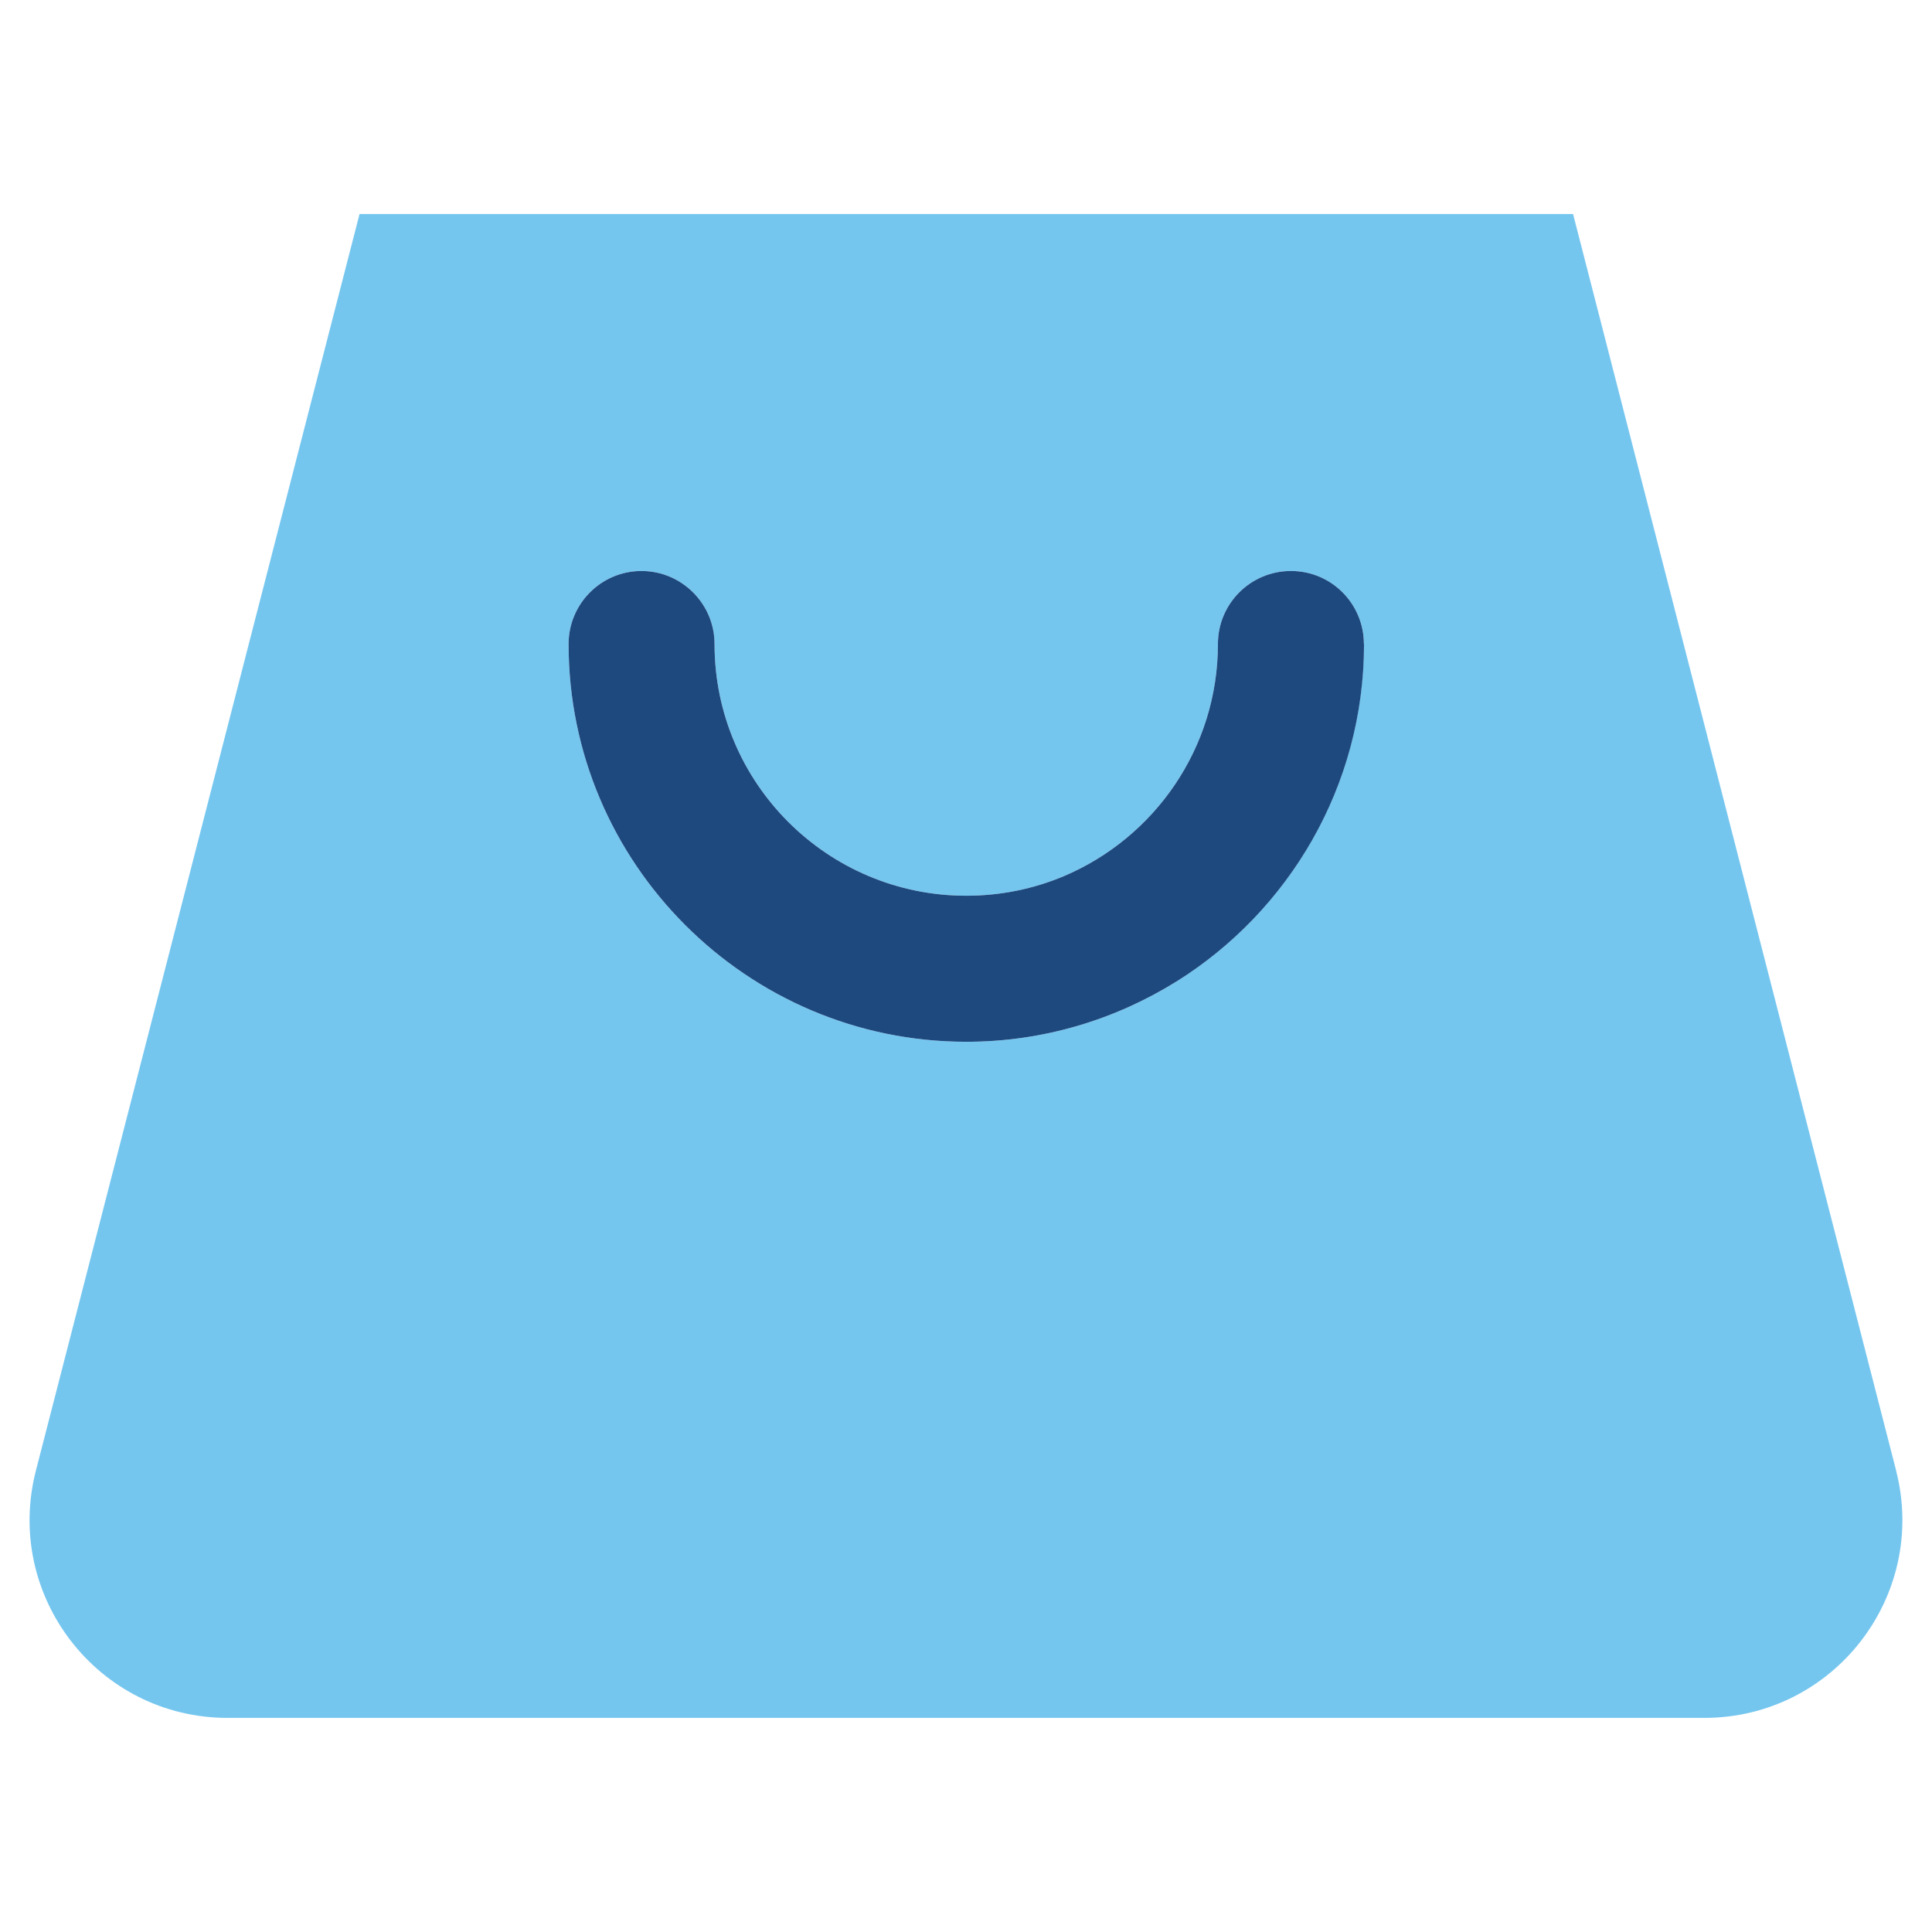
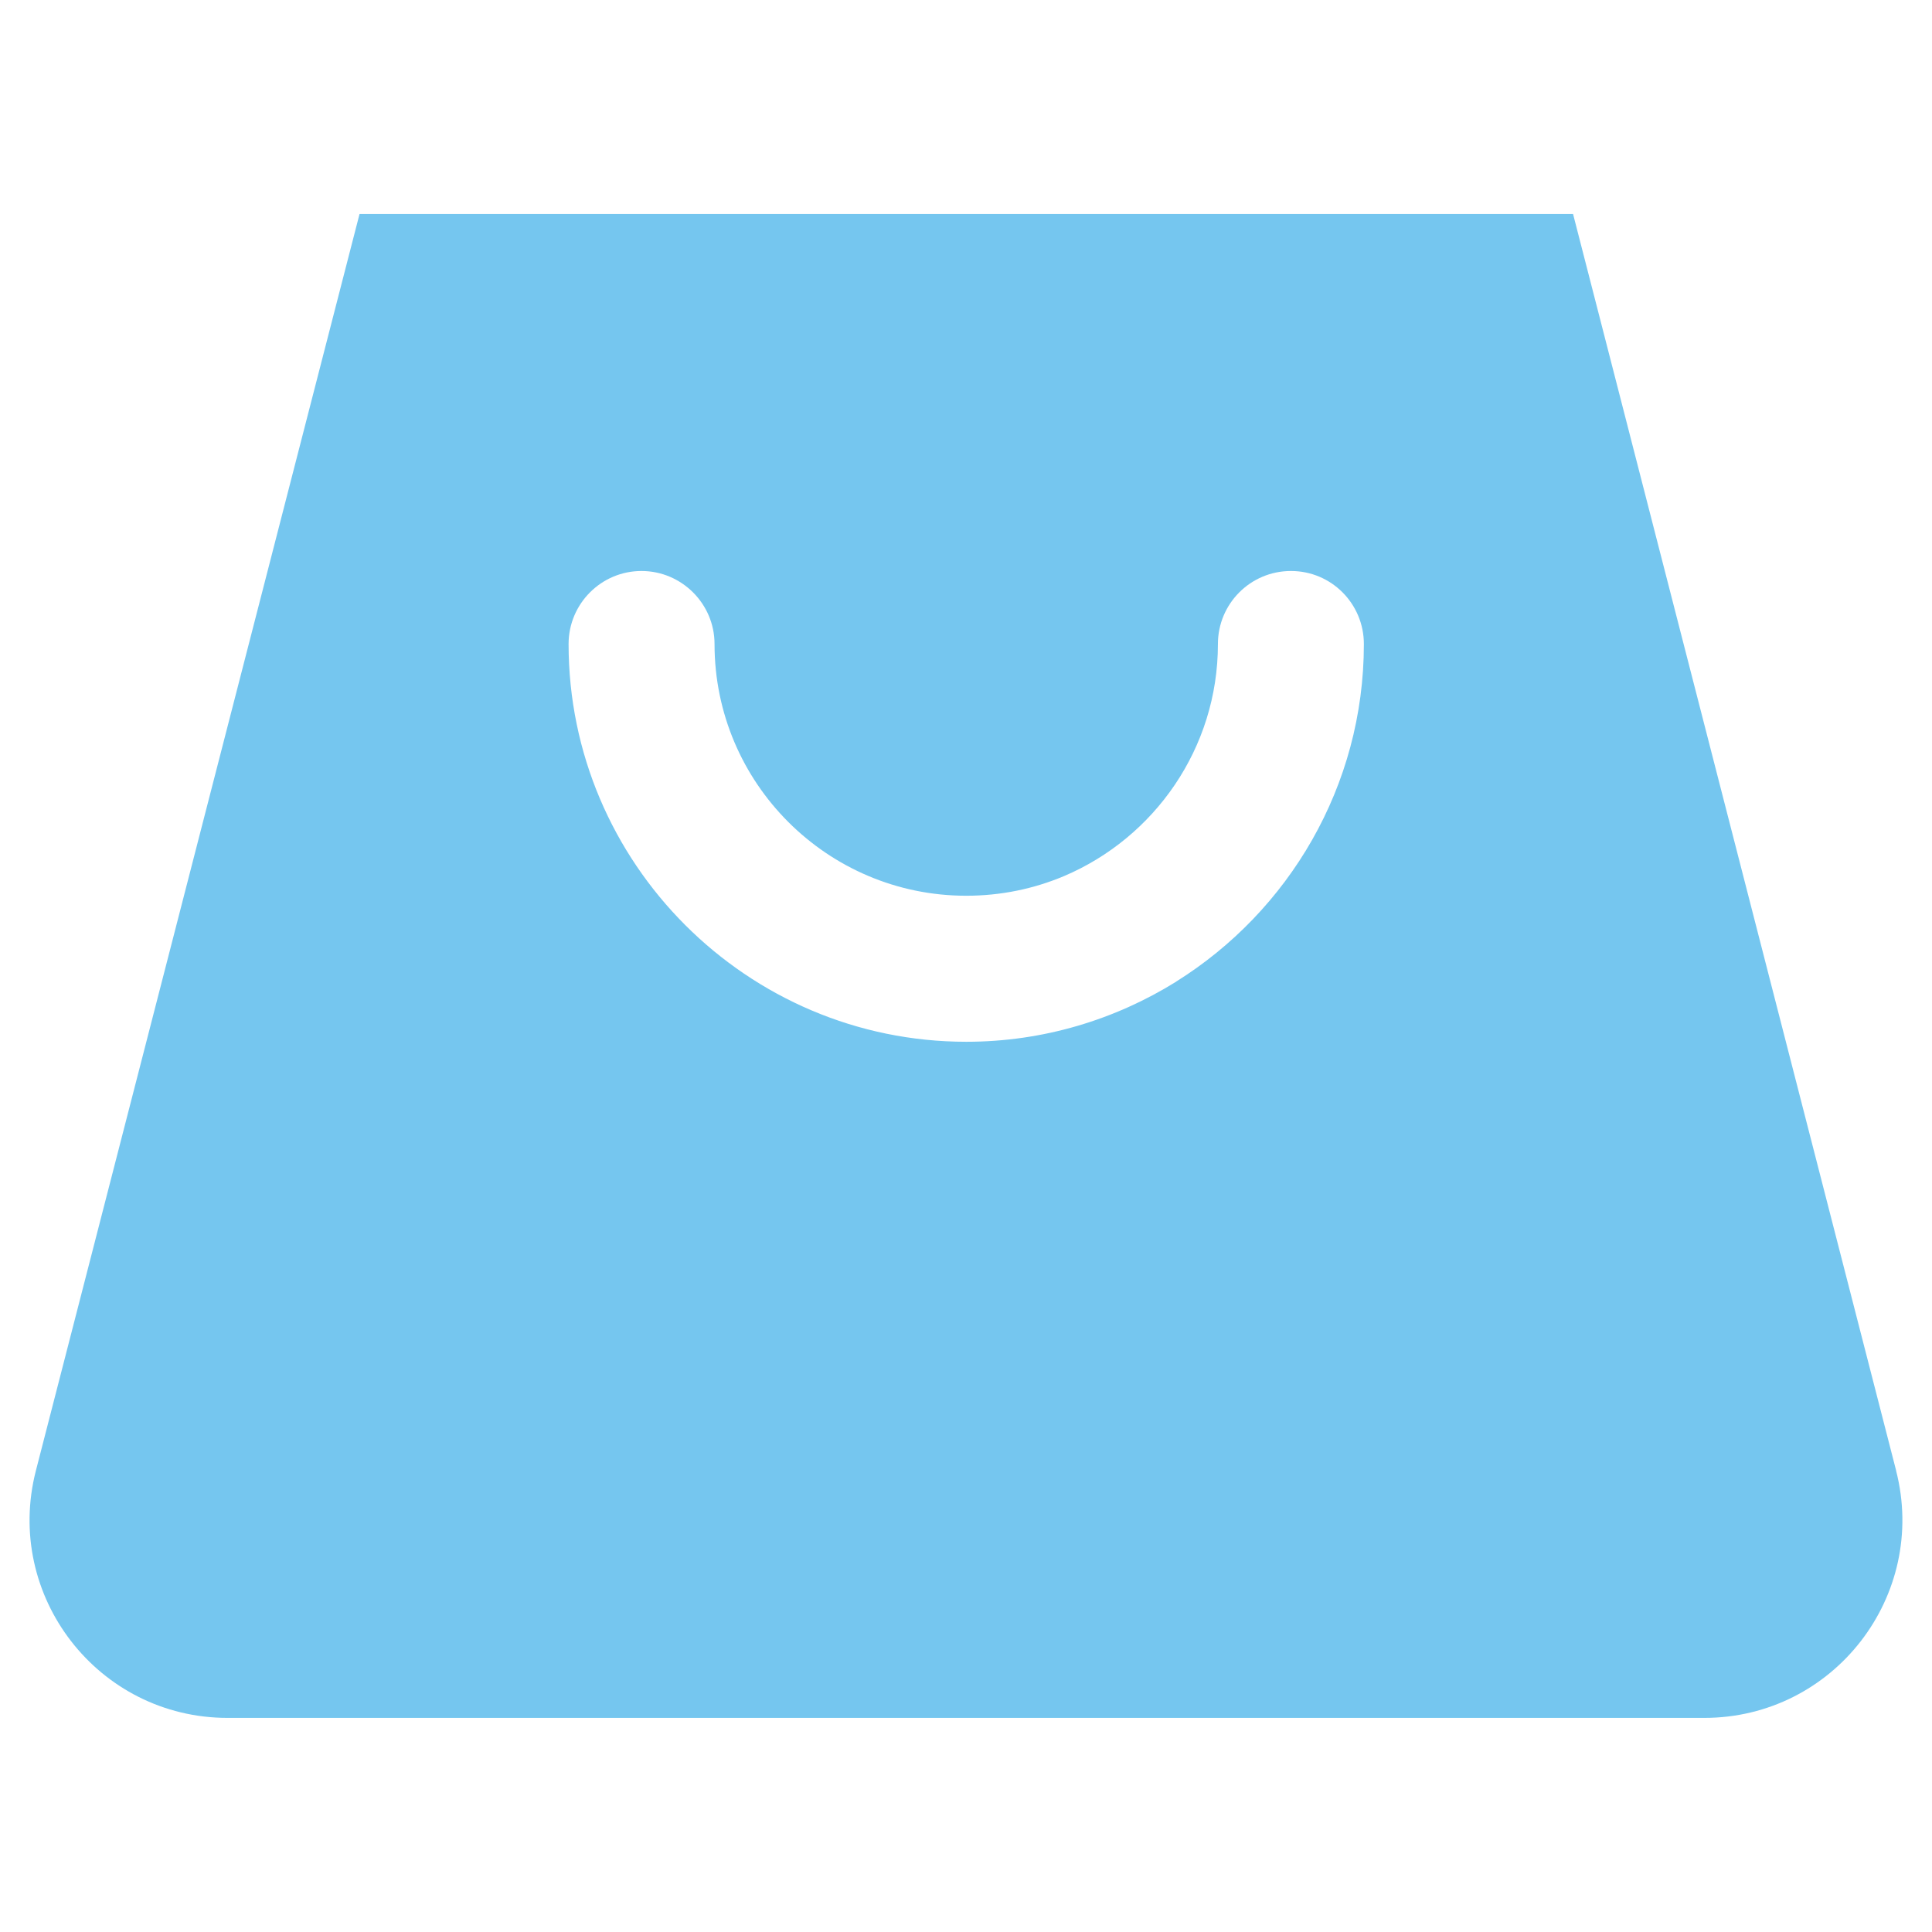
<svg xmlns="http://www.w3.org/2000/svg" id="Layer_1" viewBox="0 0 256 256">
  <path d="M251.25,194.87L208.44,28.36H47.64L4.76,194.85c-4.28,16.61,8.25,32.78,25.4,32.78h195.66c17.15,0,29.68-16.16,25.42-32.77ZM155.86,130.07c-8.09,5.03-17.62,7.97-27.82,7.97-29.04,0-52.7-23.66-52.7-52.7,0-5.34,4.33-9.68,9.66-9.68s9.68,4.35,9.68,9.68c0,18.41,14.95,33.35,33.35,33.35,4.6,0,8.96-.92,12.95-2.6,11.98-5.08,20.4-16.95,20.4-30.75,0-5.34,4.31-9.68,9.68-9.68s9.66,4.35,9.66,9.68c0,18.84-9.97,35.42-24.88,44.73Z" fill="#75c6ef" />
-   <path d="M180.74,85.34c0,18.84-9.97,35.42-24.88,44.73-8.09,5.03-17.62,7.97-27.82,7.97-29.04,0-52.7-23.66-52.7-52.7,0-5.34,4.33-9.68,9.66-9.68s9.68,4.35,9.68,9.68c0,18.41,14.95,33.35,33.35,33.35,4.6,0,8.96-.92,12.95-2.6,11.98-5.08,20.4-16.95,20.4-30.75,0-5.34,4.31-9.68,9.68-9.68s9.66,4.35,9.66,9.68Z" fill="#1d497f" />
</svg>